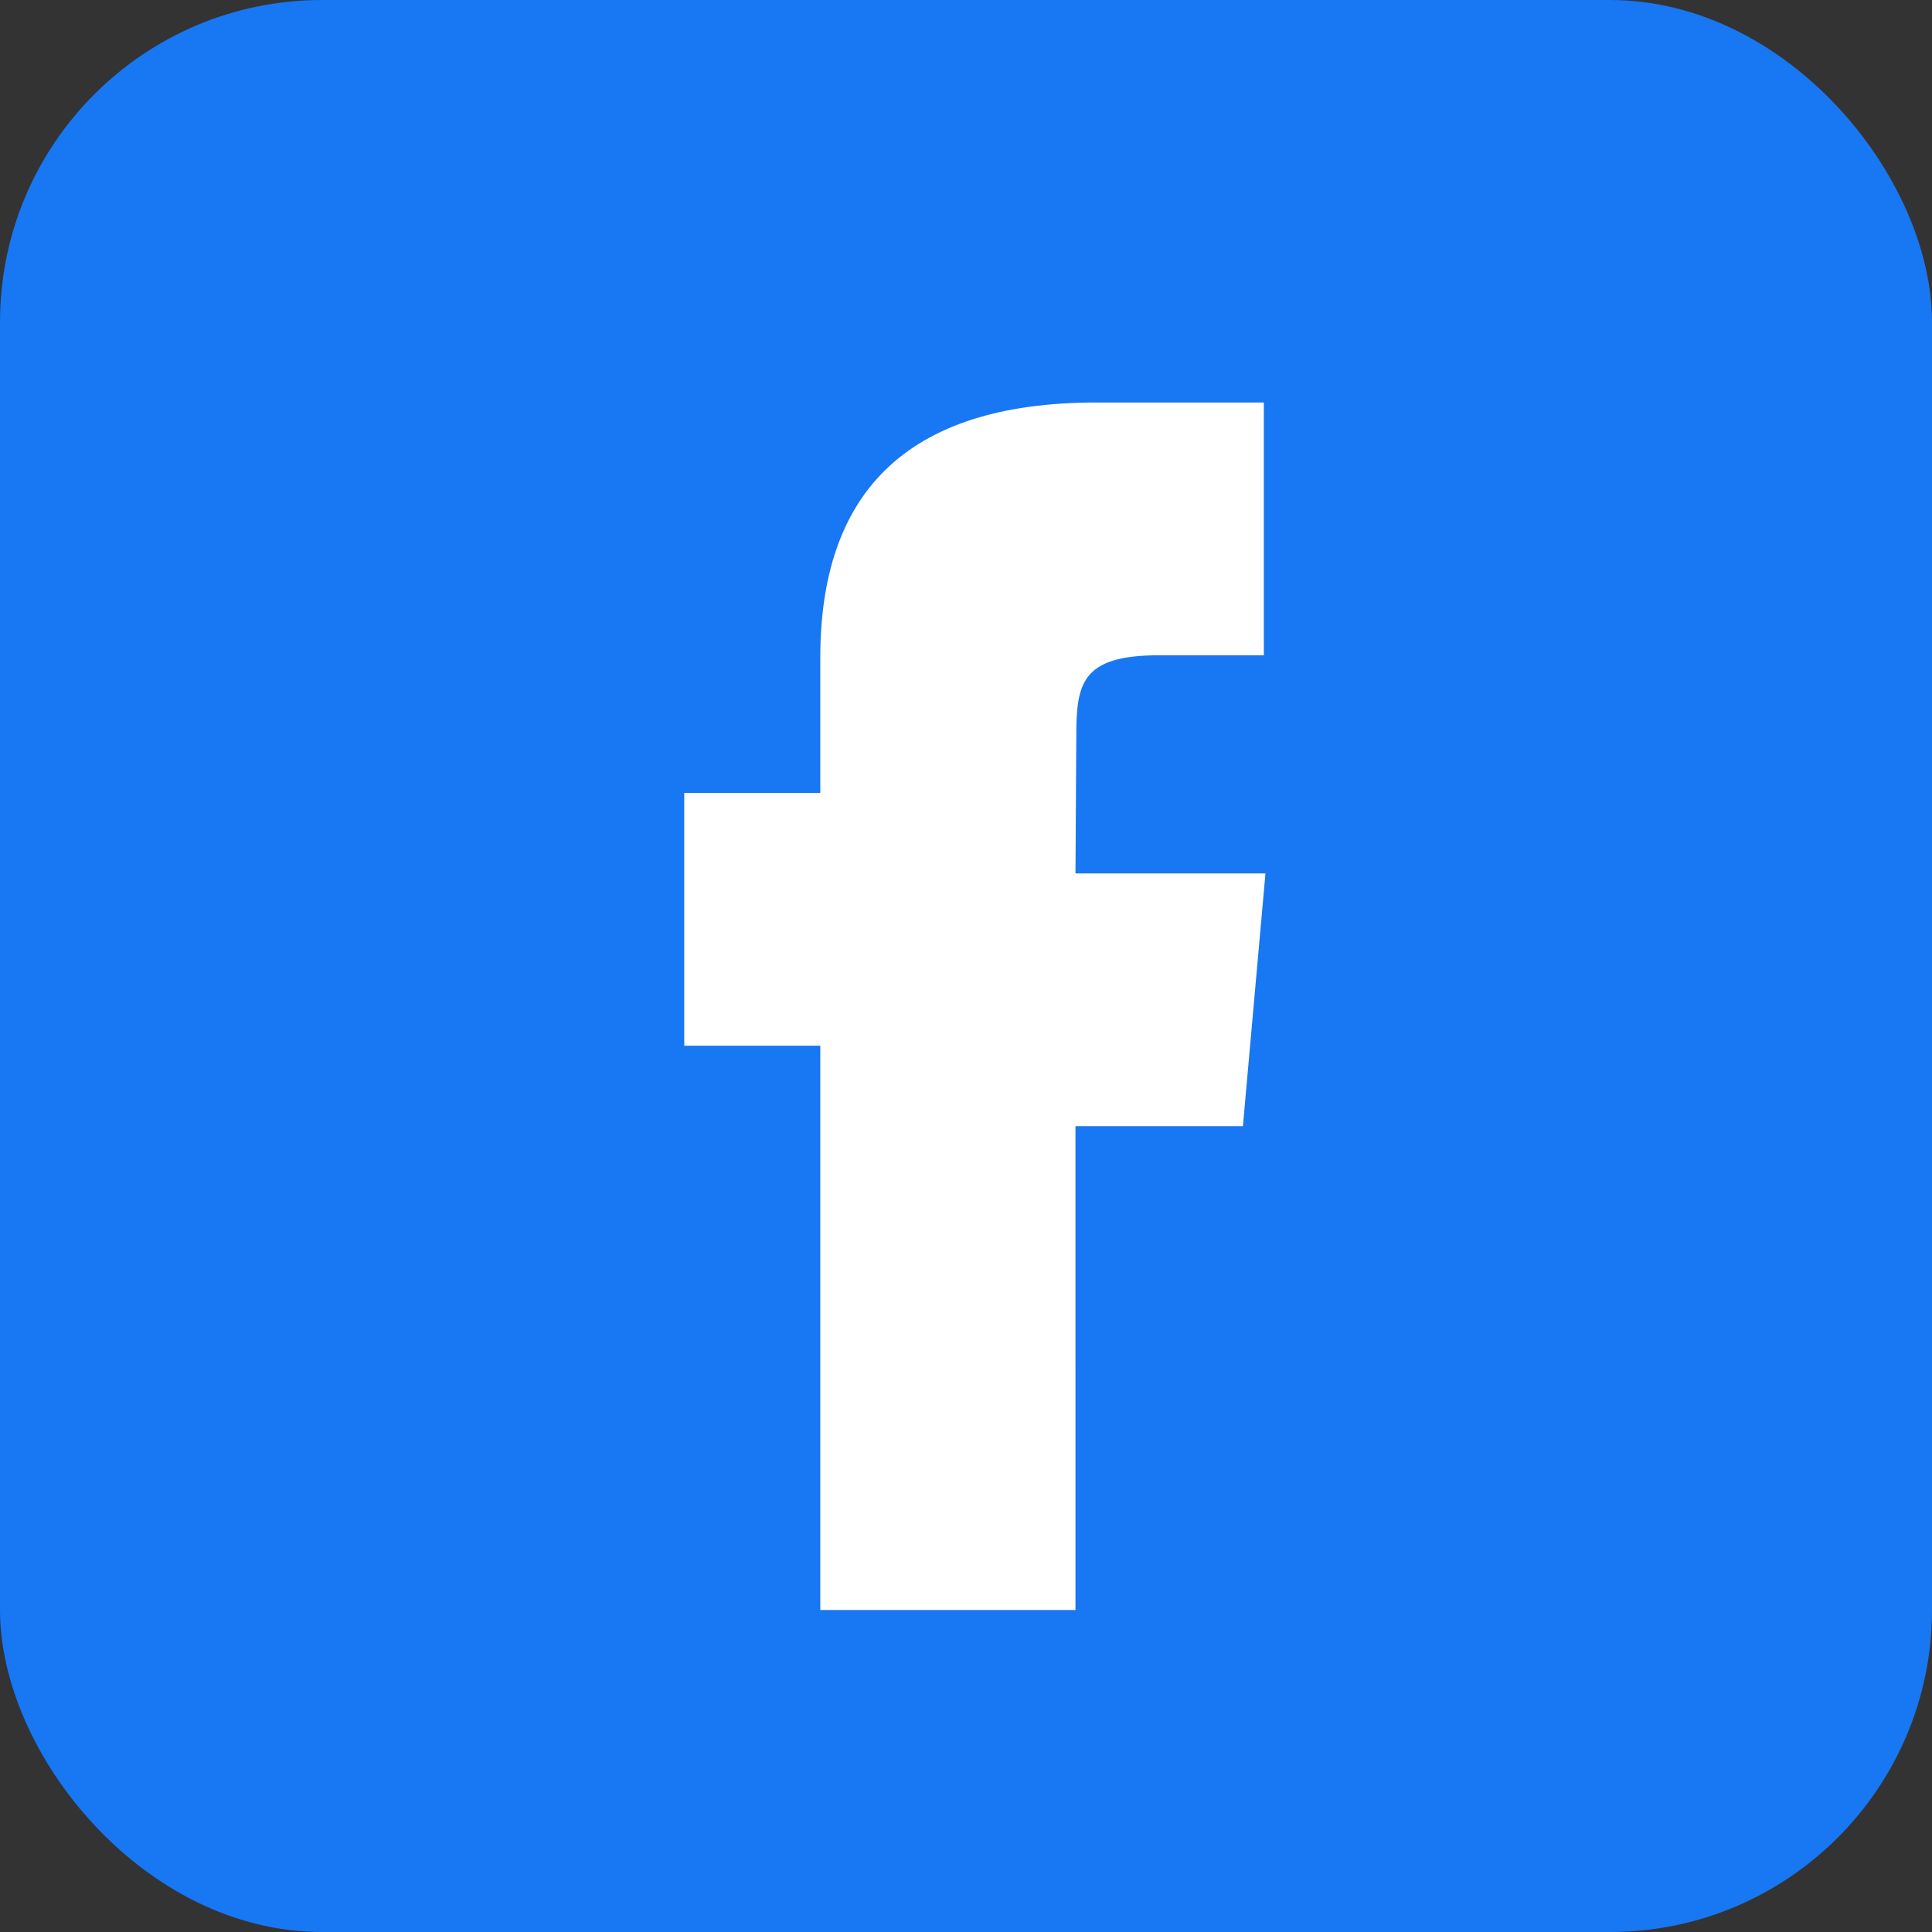
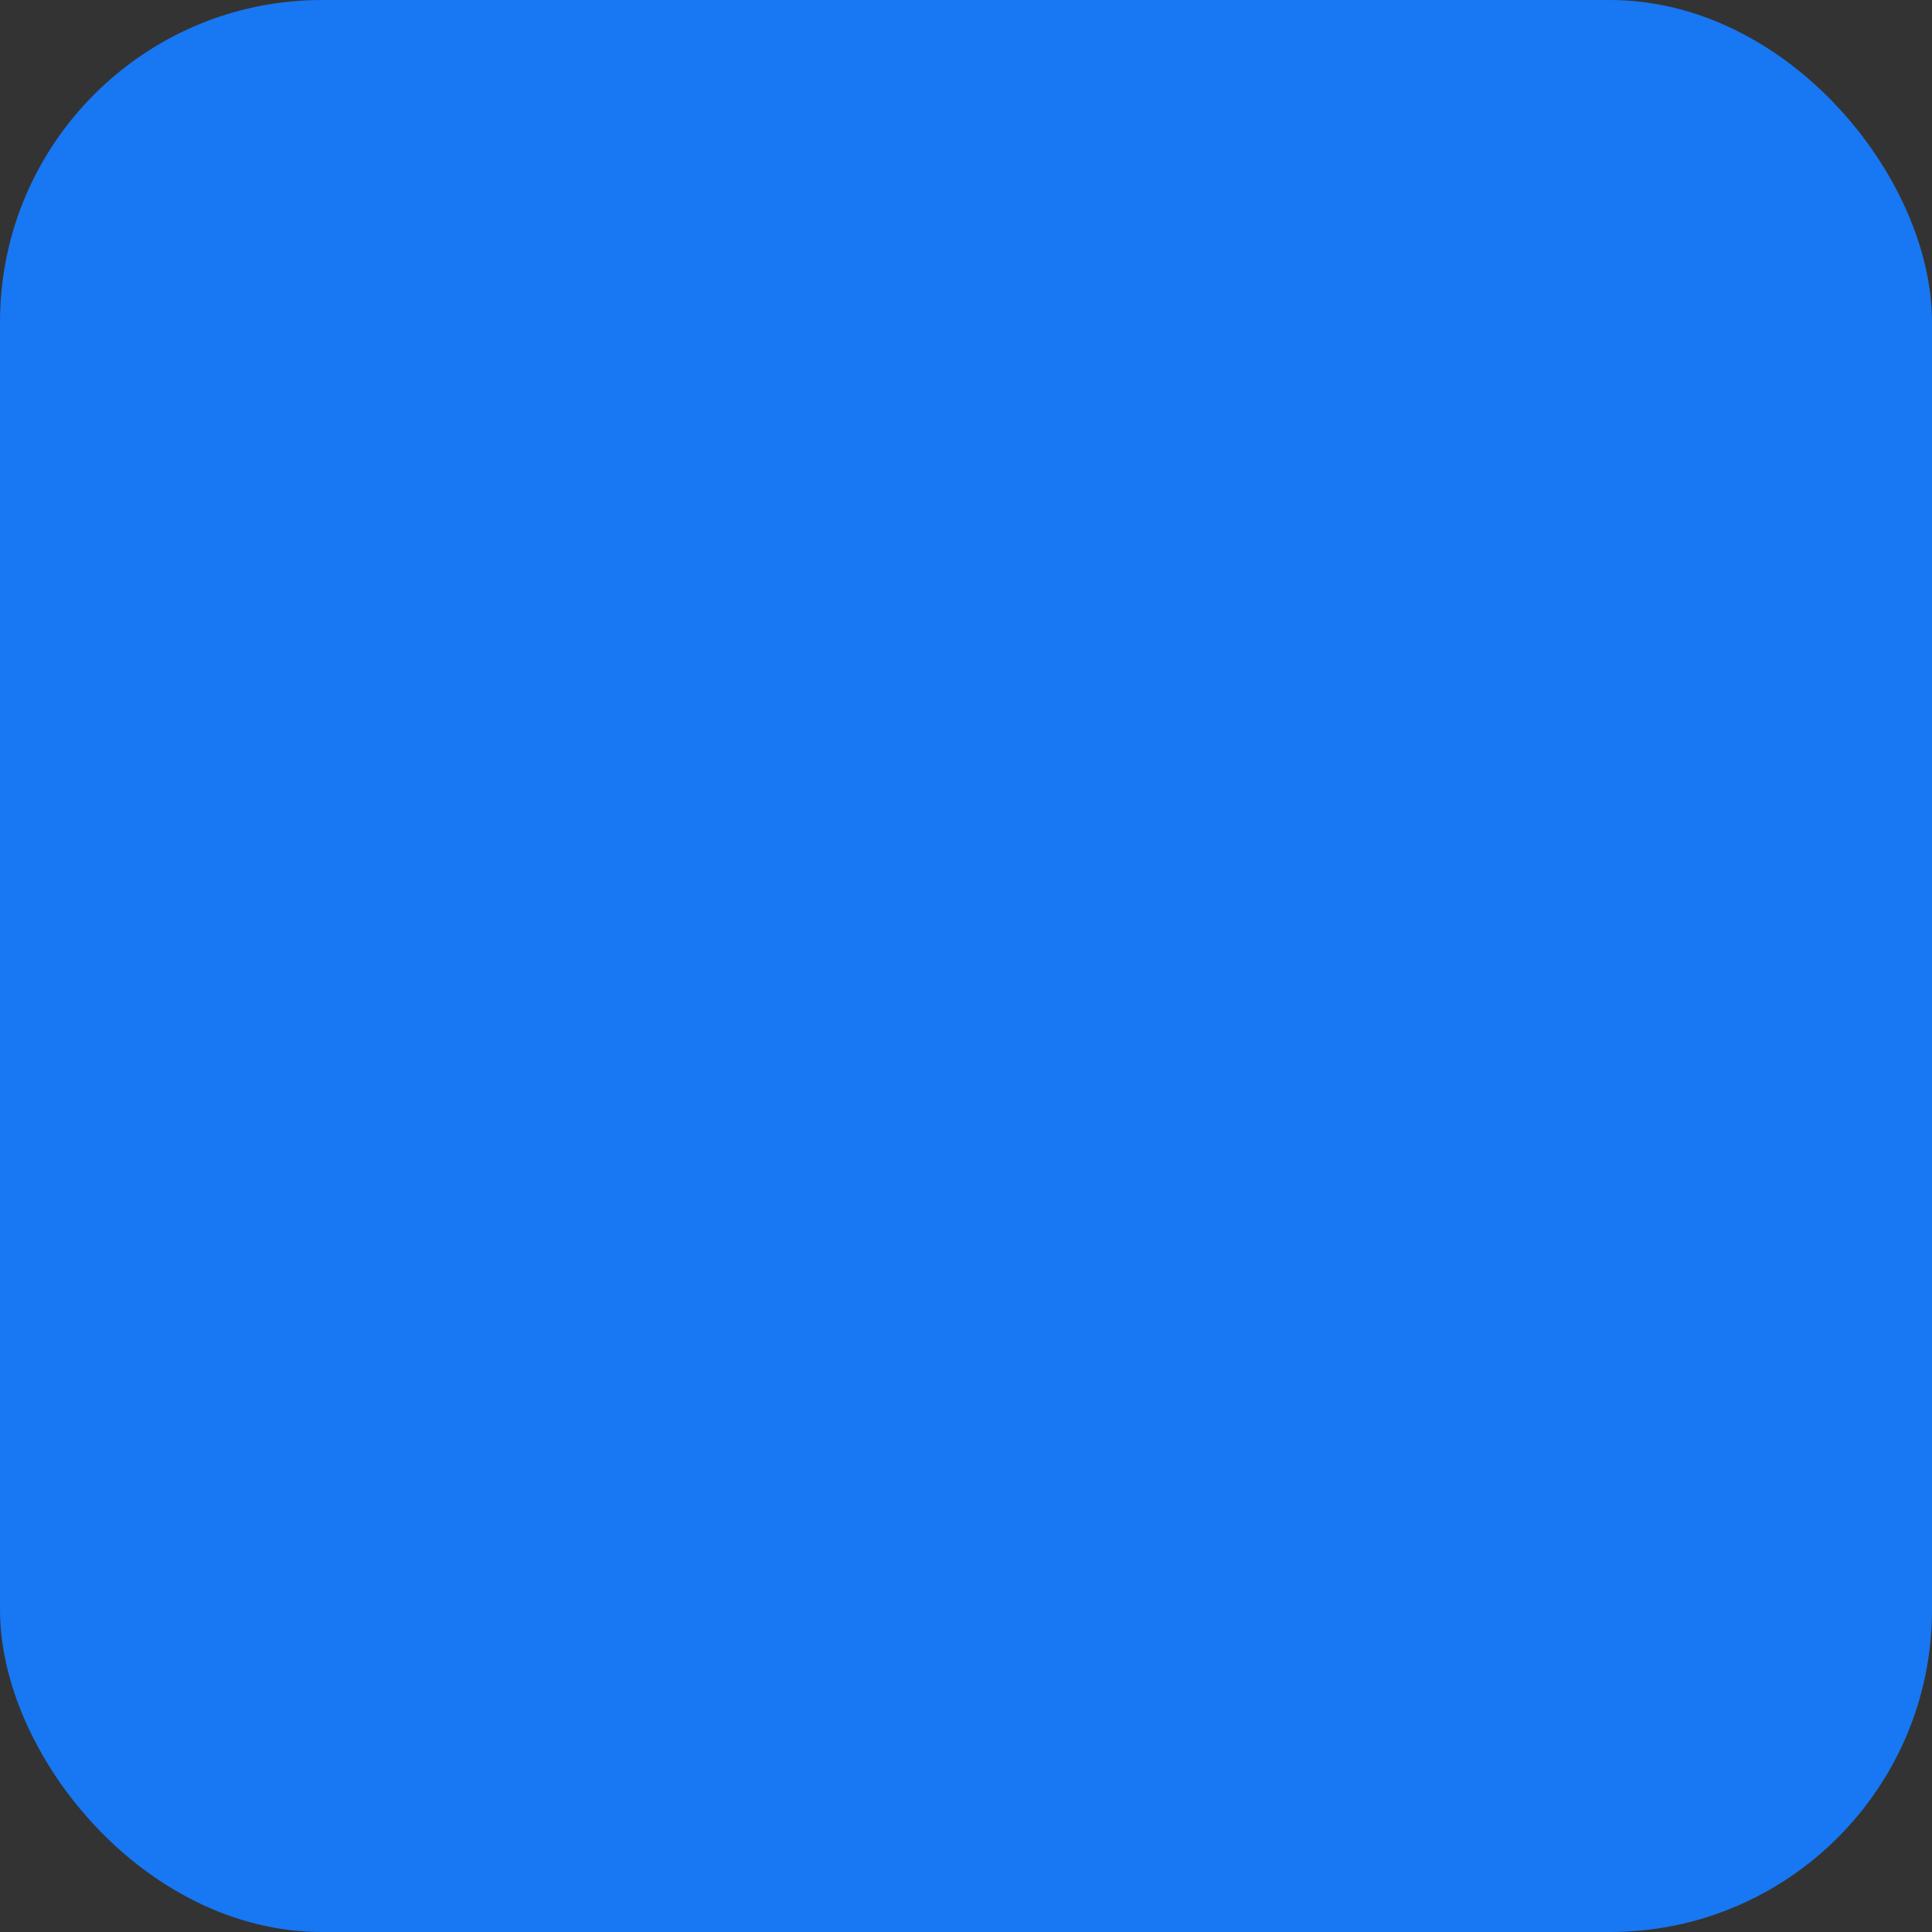
<svg xmlns="http://www.w3.org/2000/svg" viewBox="0 0 24 24" role="img" aria-labelledby="title">
  <rect x="0" y="0" width="24" height="24" fill="#333333" stroke="none" />
  <title>Facebook</title>
  <rect width="24" height="24" rx="4" fill="#1877F2" />
-   <path fill="#FFFFFF" d="M13.29 20h-3.1v-7.01H8.5V9.85h1.69V8.17c0-2 1.02-3.17 3.43-3.17h2.08v3.14h-1.3c-.98 0-1.03.36-1.03 1.03l-.01 1.68h2.36l-.28 3.14h-2.08V20z" />
</svg>